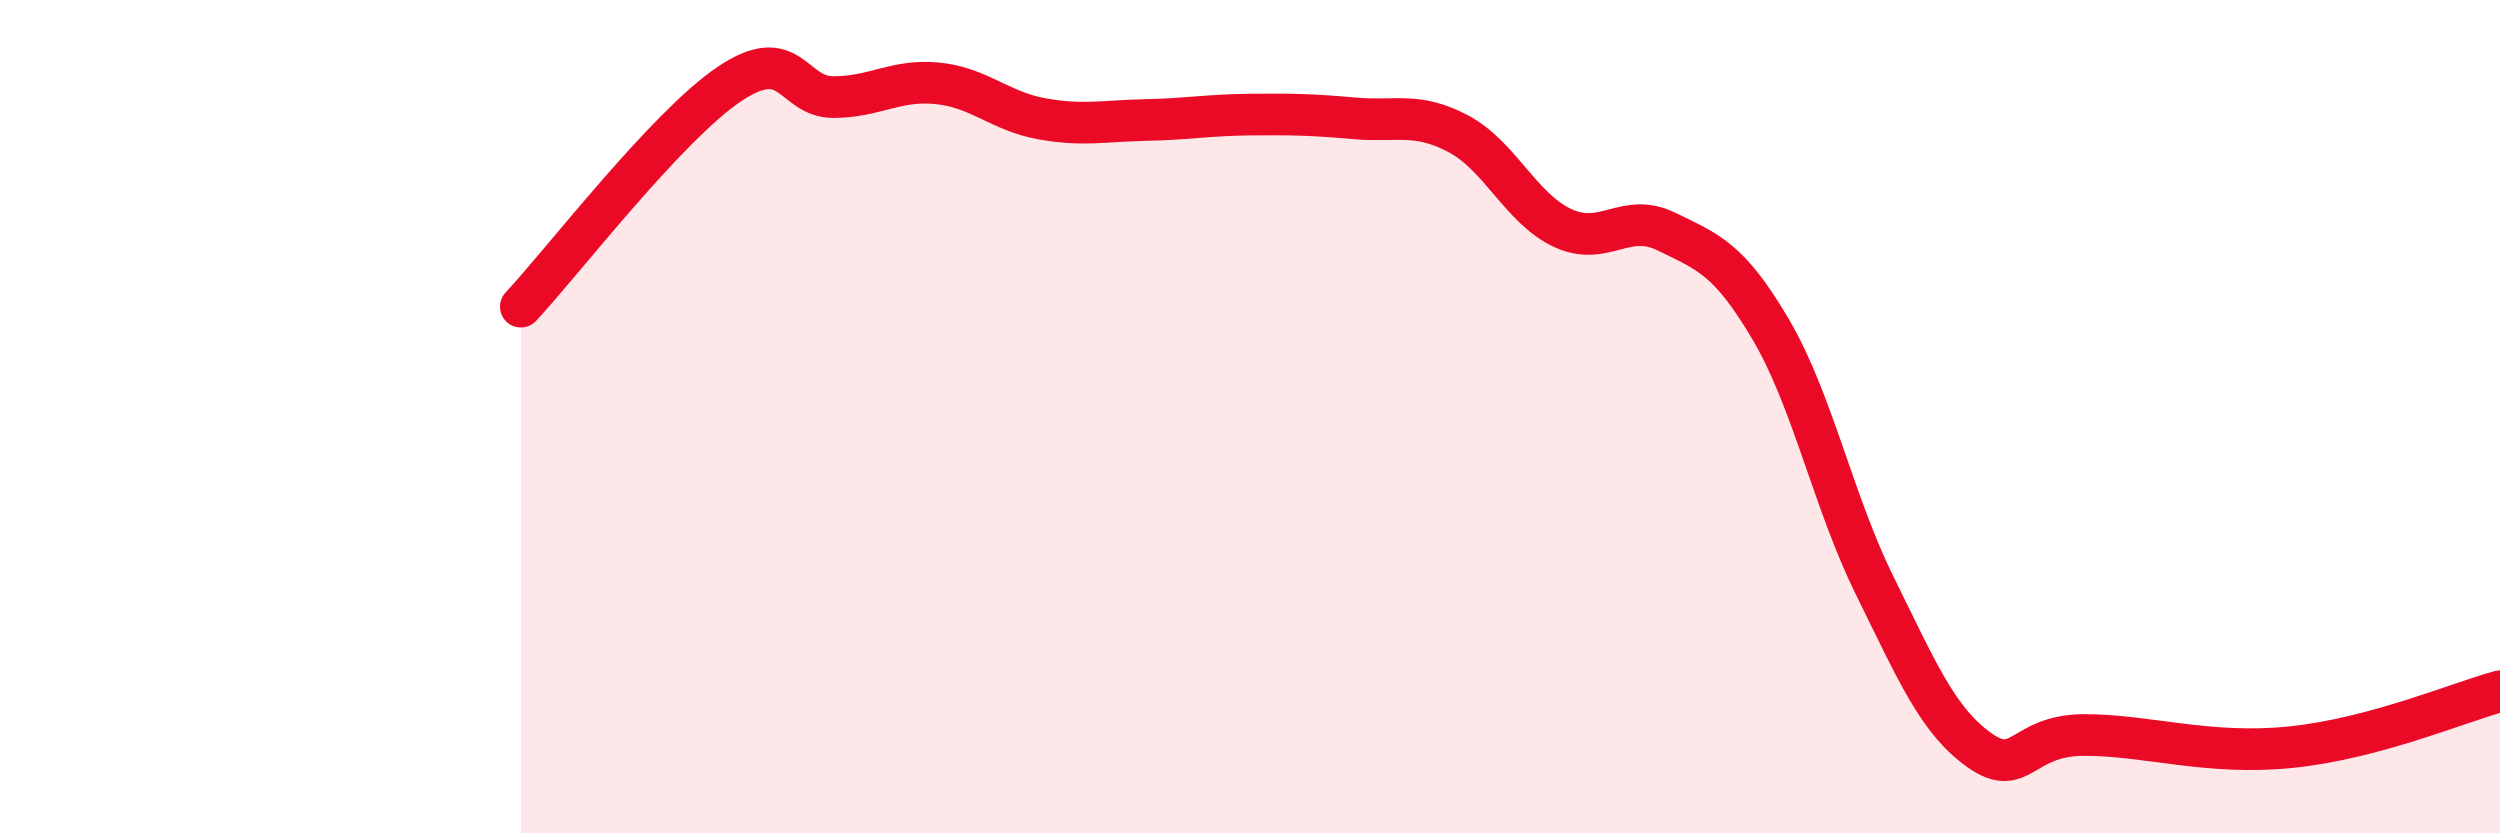
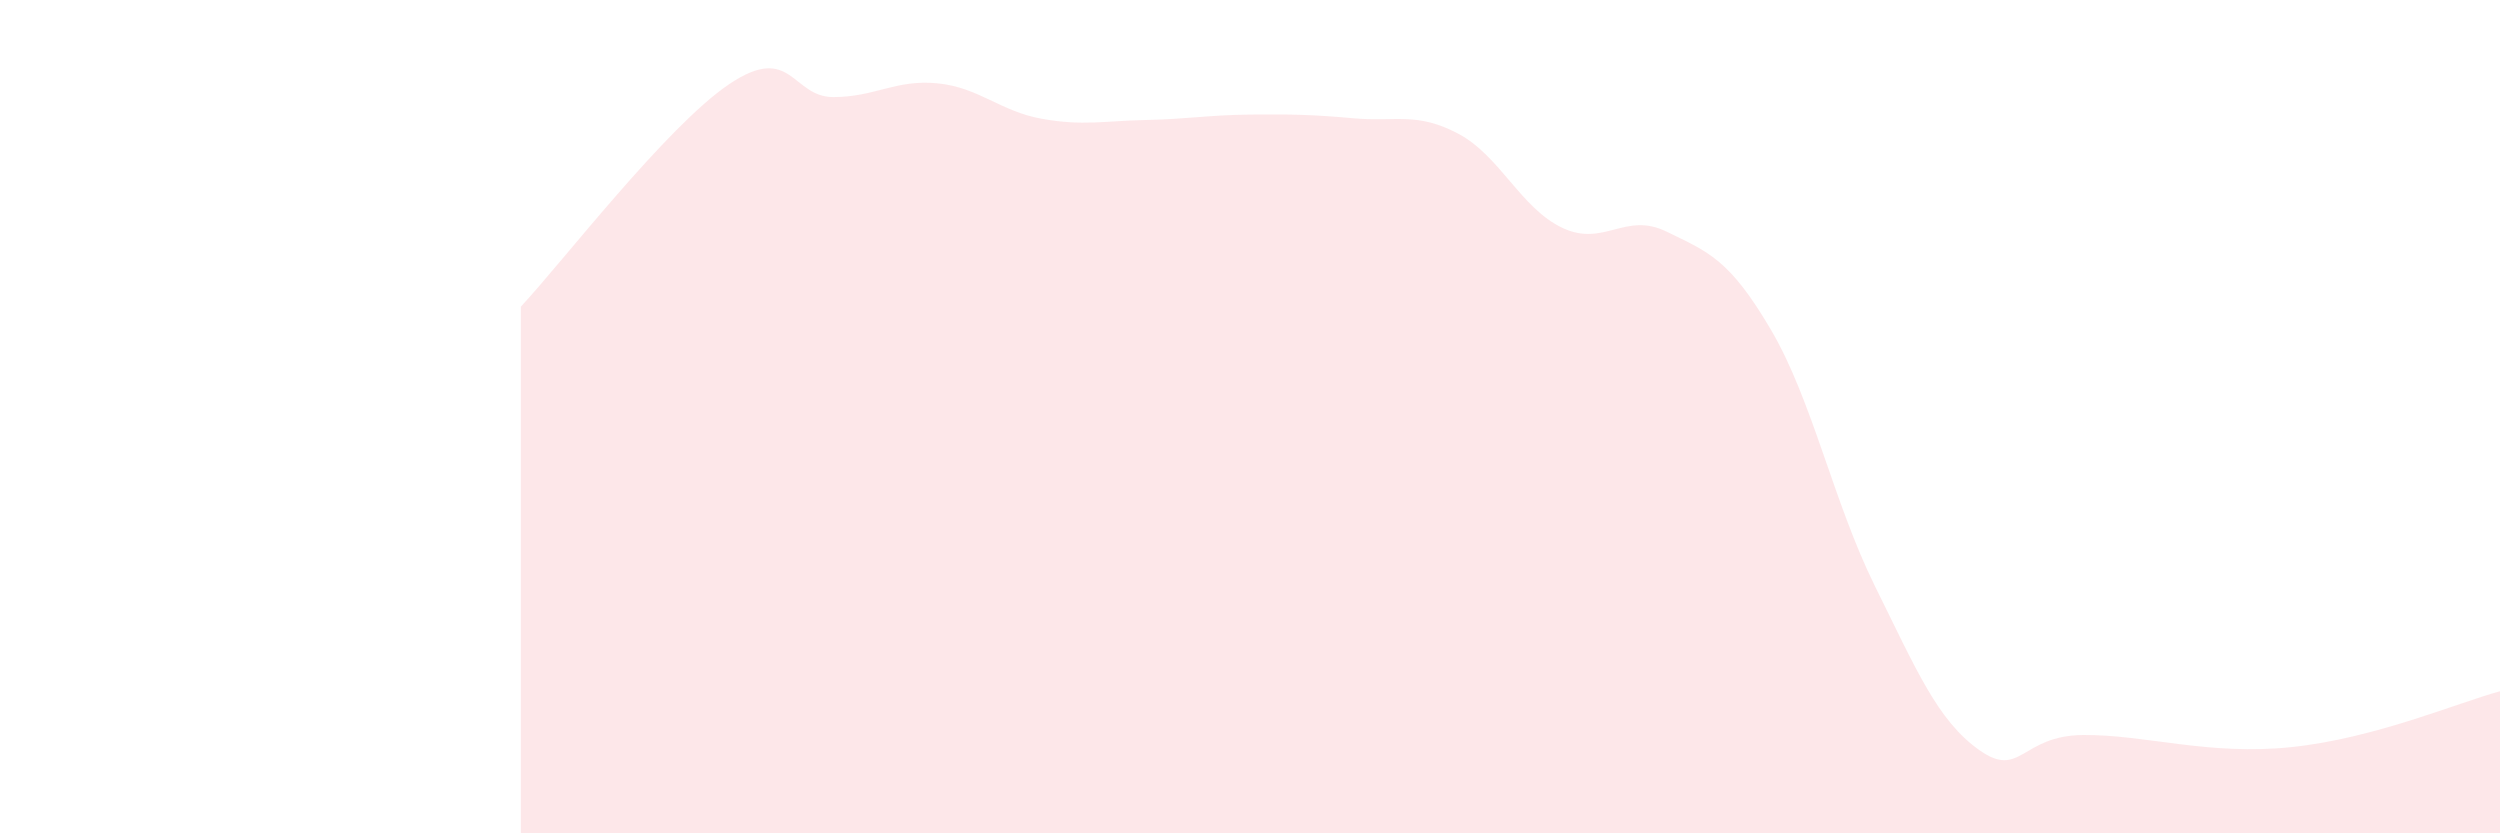
<svg xmlns="http://www.w3.org/2000/svg" width="60" height="20" viewBox="0 0 60 20">
  <path d="M 12.5,7.36 C 13.5,6.29 16,3.03 17.5,2.02 C 19,1.01 19,2.33 20,2.33 C 21,2.33 21.5,1.9 22.5,2 C 23.5,2.1 24,2.67 25,2.85 C 26,3.03 26.5,2.9 27.5,2.88 C 28.5,2.86 29,2.76 30,2.75 C 31,2.74 31.5,2.75 32.5,2.84 C 33.5,2.93 34,2.68 35,3.21 C 36,3.74 36.5,5 37.5,5.47 C 38.5,5.94 39,5.07 40,5.56 C 41,6.05 41.5,6.21 42.5,7.91 C 43.5,9.61 44,12.05 45,14.07 C 46,16.09 46.5,17.29 47.5,18 C 48.5,18.71 48.5,17.65 50,17.64 C 51.5,17.63 53,18.14 55,17.93 C 57,17.72 59,16.86 60,16.59L60 20L12.5 20Z" fill="#EB0A25" opacity="0.1" stroke-linecap="round" stroke-linejoin="round" />
-   <path d="M 12.5,7.36 C 13.5,6.29 16,3.03 17.5,2.02 C 19,1.01 19,2.33 20,2.33 C 21,2.33 21.5,1.9 22.5,2 C 23.5,2.1 24,2.67 25,2.85 C 26,3.03 26.5,2.9 27.5,2.88 C 28.5,2.86 29,2.76 30,2.75 C 31,2.74 31.5,2.75 32.5,2.84 C 33.5,2.93 34,2.68 35,3.21 C 36,3.74 36.5,5 37.5,5.47 C 38.5,5.94 39,5.07 40,5.56 C 41,6.05 41.5,6.21 42.5,7.91 C 43.5,9.61 44,12.05 45,14.07 C 46,16.09 46.5,17.29 47.5,18 C 48.5,18.71 48.5,17.65 50,17.64 C 51.5,17.63 53,18.14 55,17.93 C 57,17.72 59,16.86 60,16.59" stroke="#EB0A25" stroke-width="1" fill="none" stroke-linecap="round" stroke-linejoin="round" />
</svg>